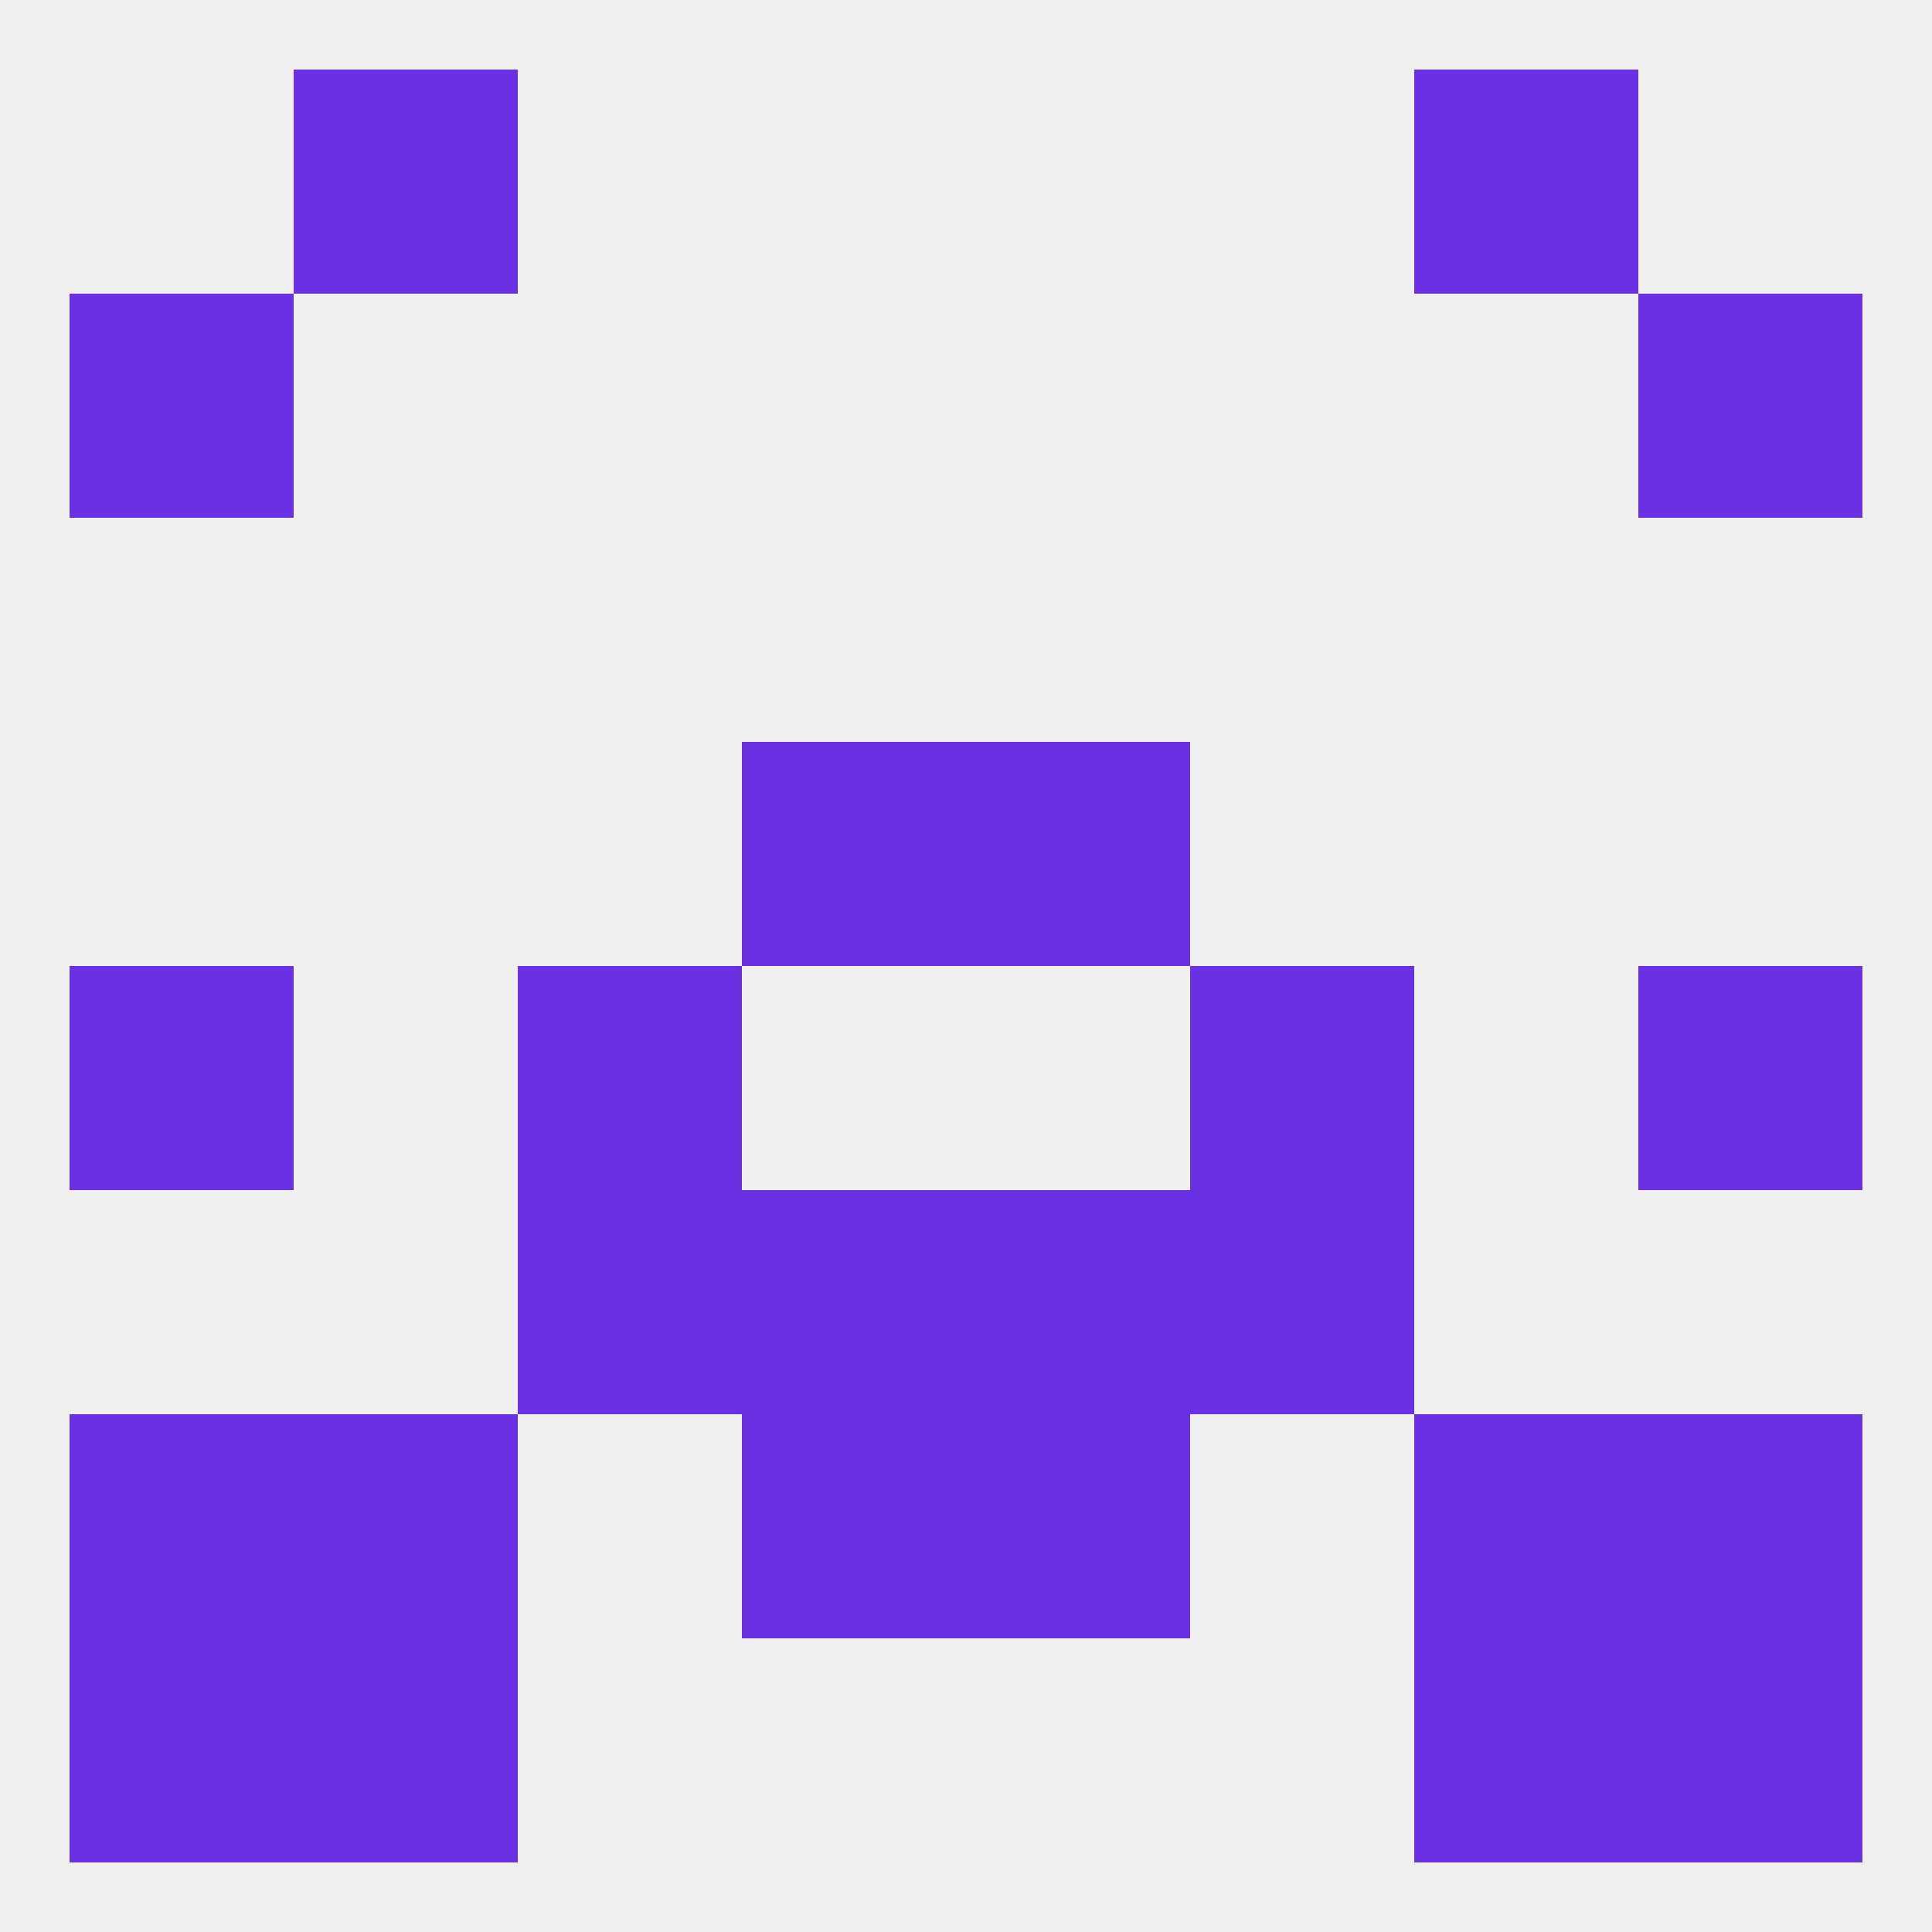
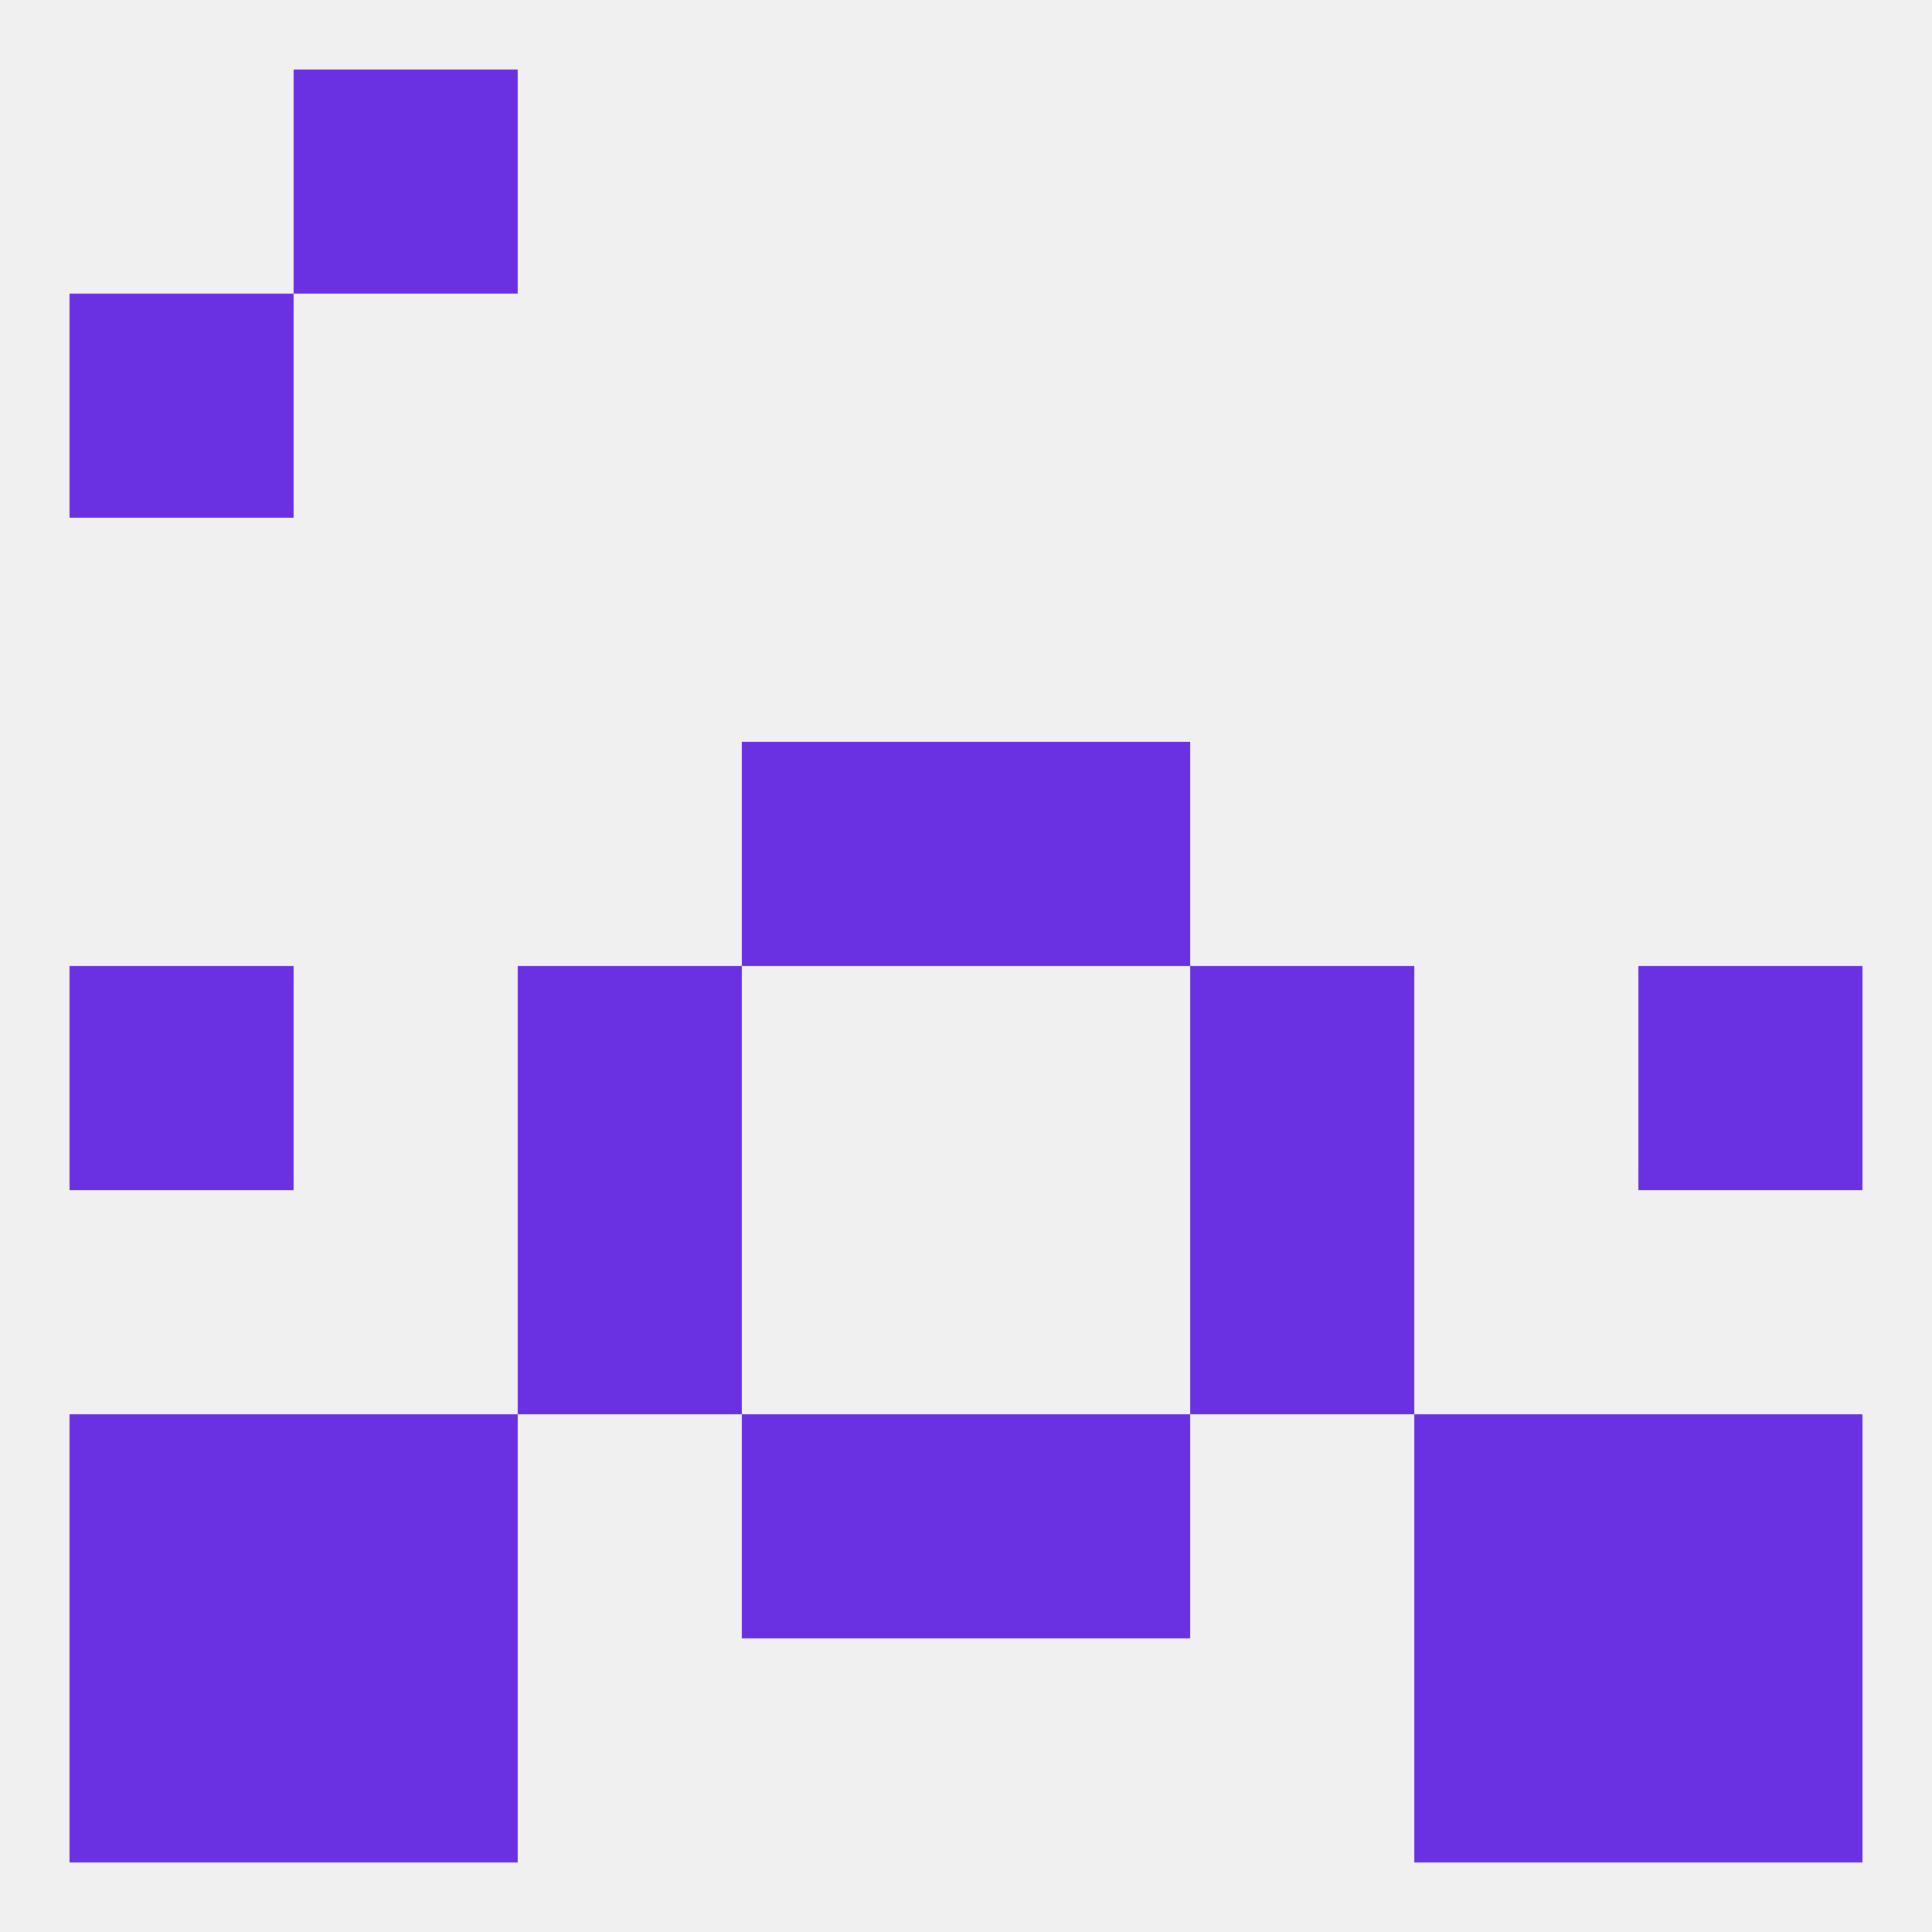
<svg xmlns="http://www.w3.org/2000/svg" version="1.1" baseprofile="full" width="250" height="250" viewBox="0 0 250 250">
  <rect width="100%" height="100%" fill="rgba(240,240,240,255)" />
  <rect x="9" y="212" width="29" height="29" fill="rgba(105,49,225,255)" />
  <rect x="212" y="212" width="29" height="29" fill="rgba(105,49,225,255)" />
  <rect x="38" y="212" width="29" height="29" fill="rgba(105,49,225,255)" />
  <rect x="183" y="212" width="29" height="29" fill="rgba(105,49,225,255)" />
  <rect x="38" y="9" width="29" height="29" fill="rgba(105,49,225,255)" />
-   <rect x="183" y="9" width="29" height="29" fill="rgba(105,49,225,255)" />
  <rect x="9" y="38" width="29" height="29" fill="rgba(105,49,225,255)" />
-   <rect x="212" y="38" width="29" height="29" fill="rgba(105,49,225,255)" />
  <rect x="212" y="125" width="29" height="29" fill="rgba(105,49,225,255)" />
  <rect x="67" y="125" width="29" height="29" fill="rgba(105,49,225,255)" />
  <rect x="154" y="125" width="29" height="29" fill="rgba(105,49,225,255)" />
  <rect x="9" y="125" width="29" height="29" fill="rgba(105,49,225,255)" />
-   <rect x="125" y="154" width="29" height="29" fill="rgba(105,49,225,255)" />
  <rect x="67" y="154" width="29" height="29" fill="rgba(105,49,225,255)" />
  <rect x="154" y="154" width="29" height="29" fill="rgba(105,49,225,255)" />
-   <rect x="96" y="154" width="29" height="29" fill="rgba(105,49,225,255)" />
  <rect x="96" y="96" width="29" height="29" fill="rgba(105,49,225,255)" />
  <rect x="125" y="96" width="29" height="29" fill="rgba(105,49,225,255)" />
  <rect x="212" y="183" width="29" height="29" fill="rgba(105,49,225,255)" />
  <rect x="38" y="183" width="29" height="29" fill="rgba(105,49,225,255)" />
  <rect x="183" y="183" width="29" height="29" fill="rgba(105,49,225,255)" />
  <rect x="96" y="183" width="29" height="29" fill="rgba(105,49,225,255)" />
  <rect x="125" y="183" width="29" height="29" fill="rgba(105,49,225,255)" />
  <rect x="9" y="183" width="29" height="29" fill="rgba(105,49,225,255)" />
</svg>